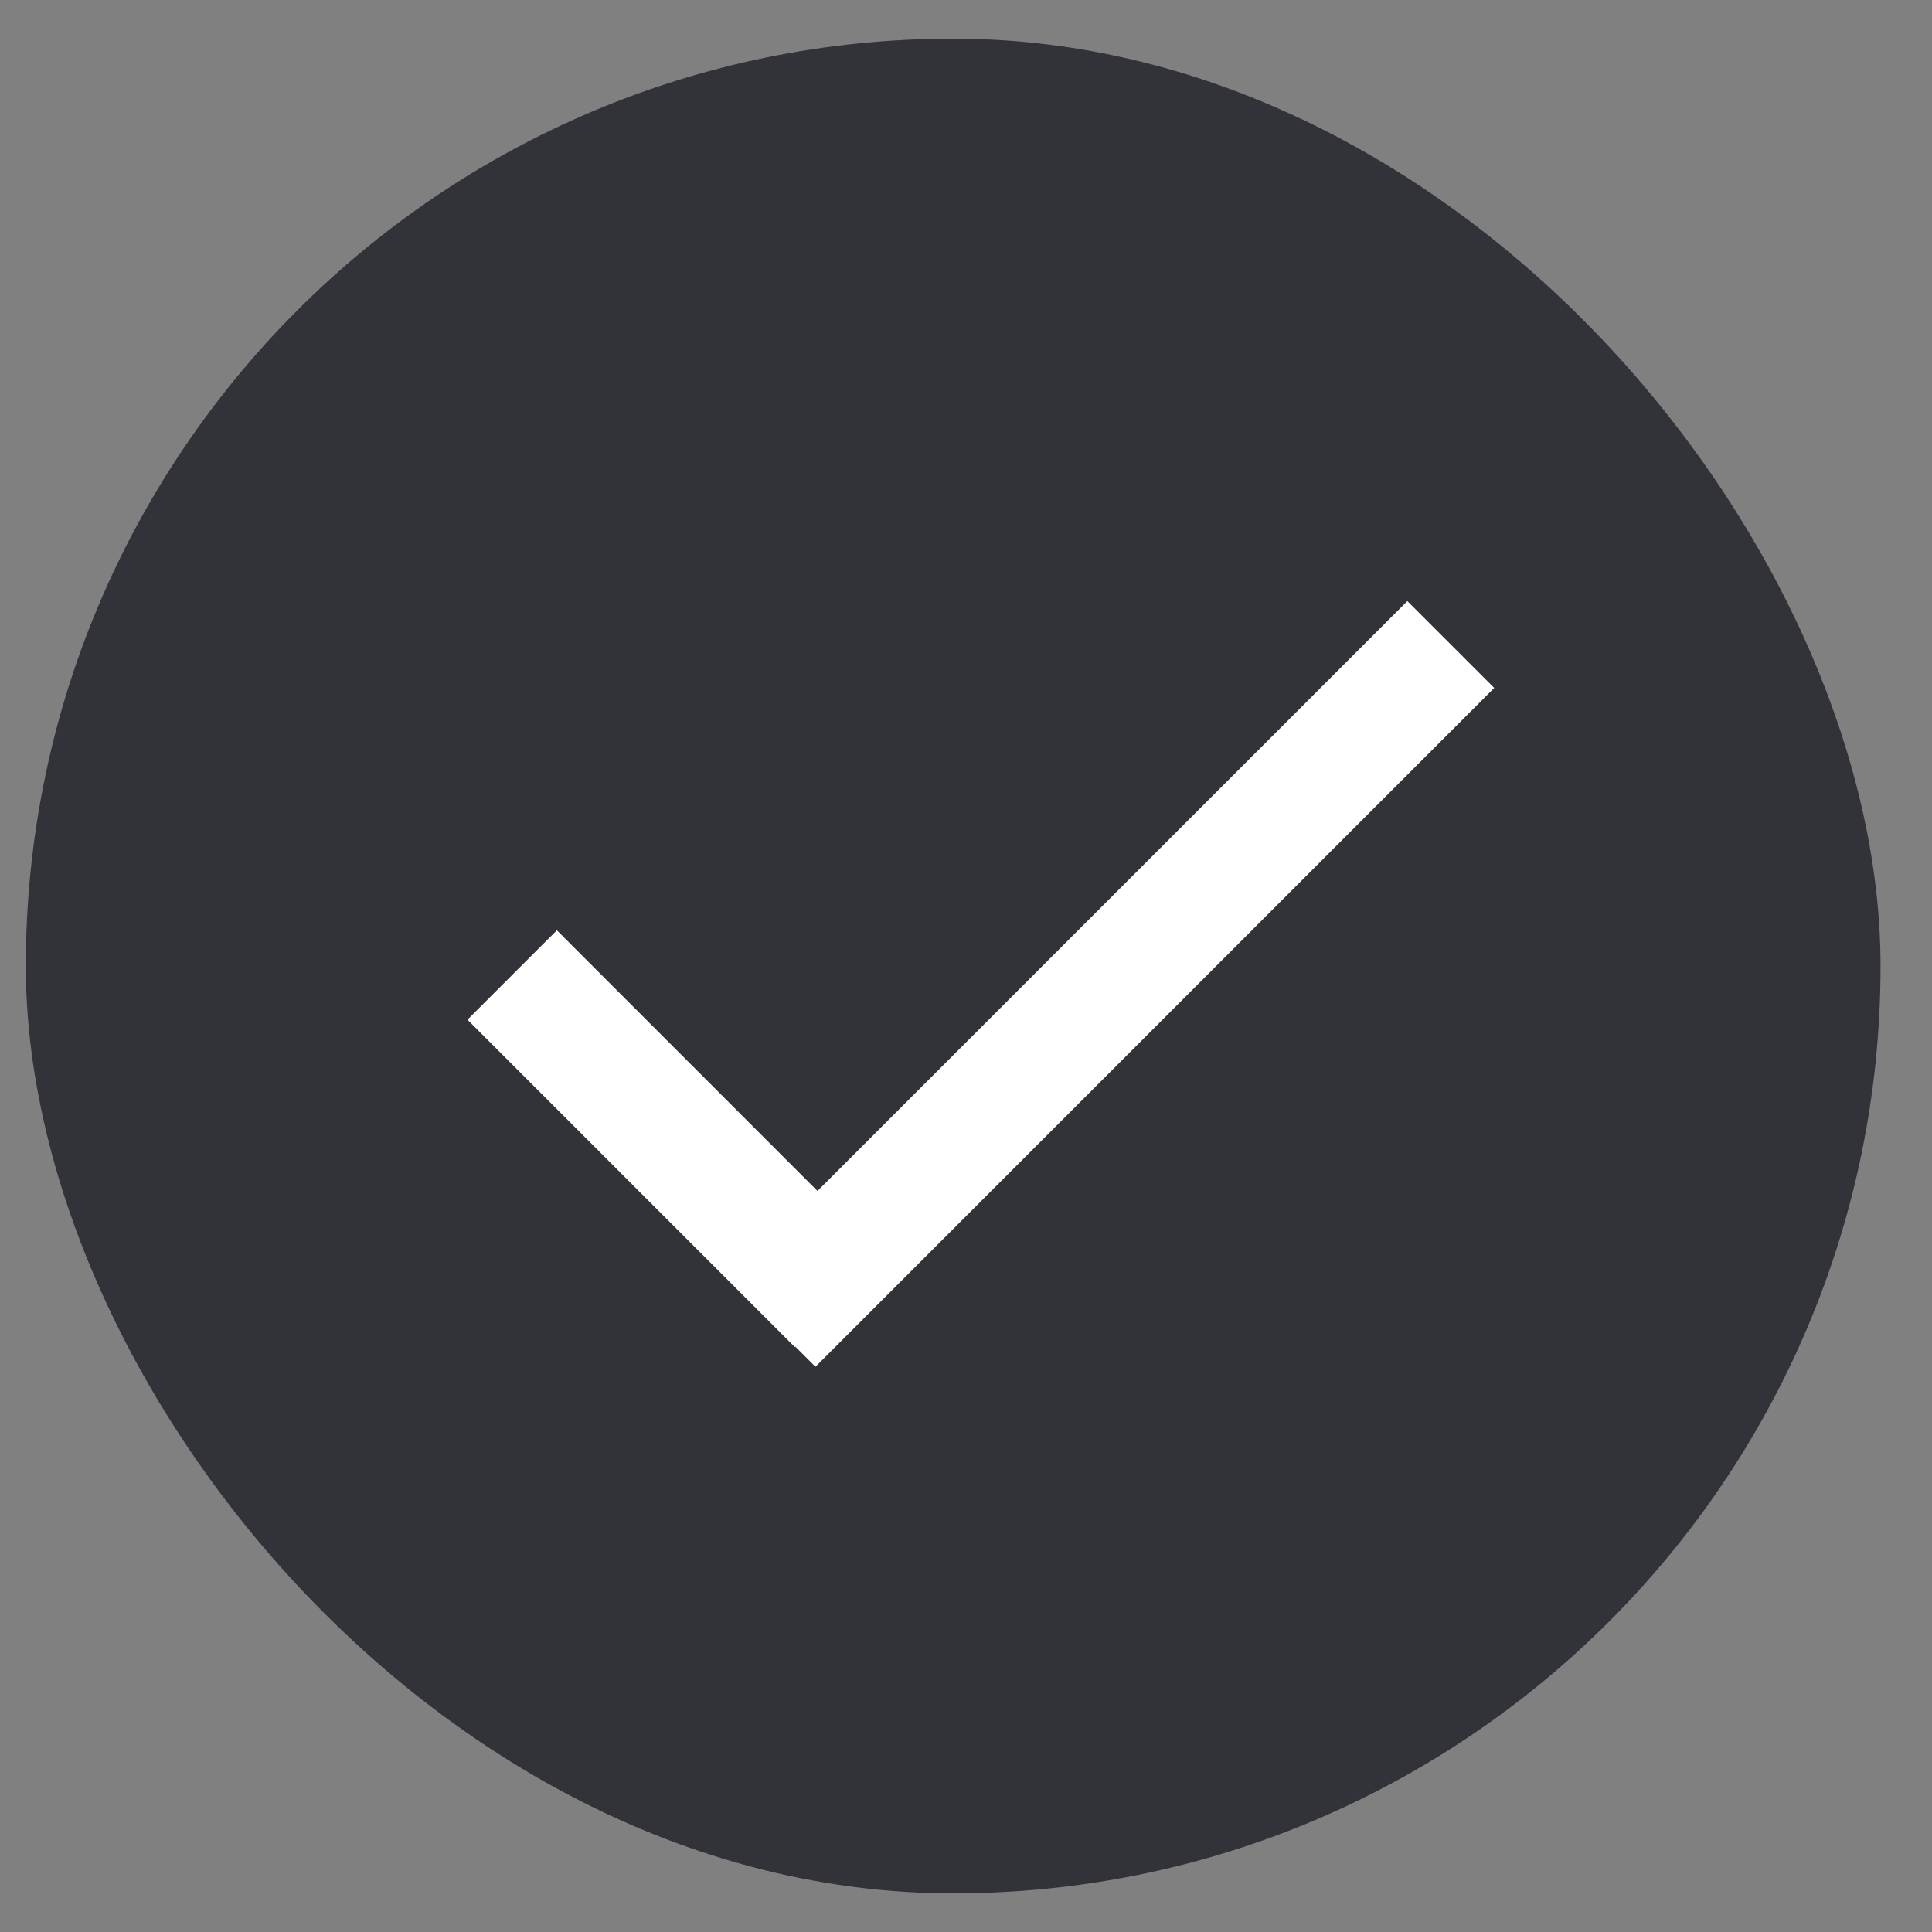
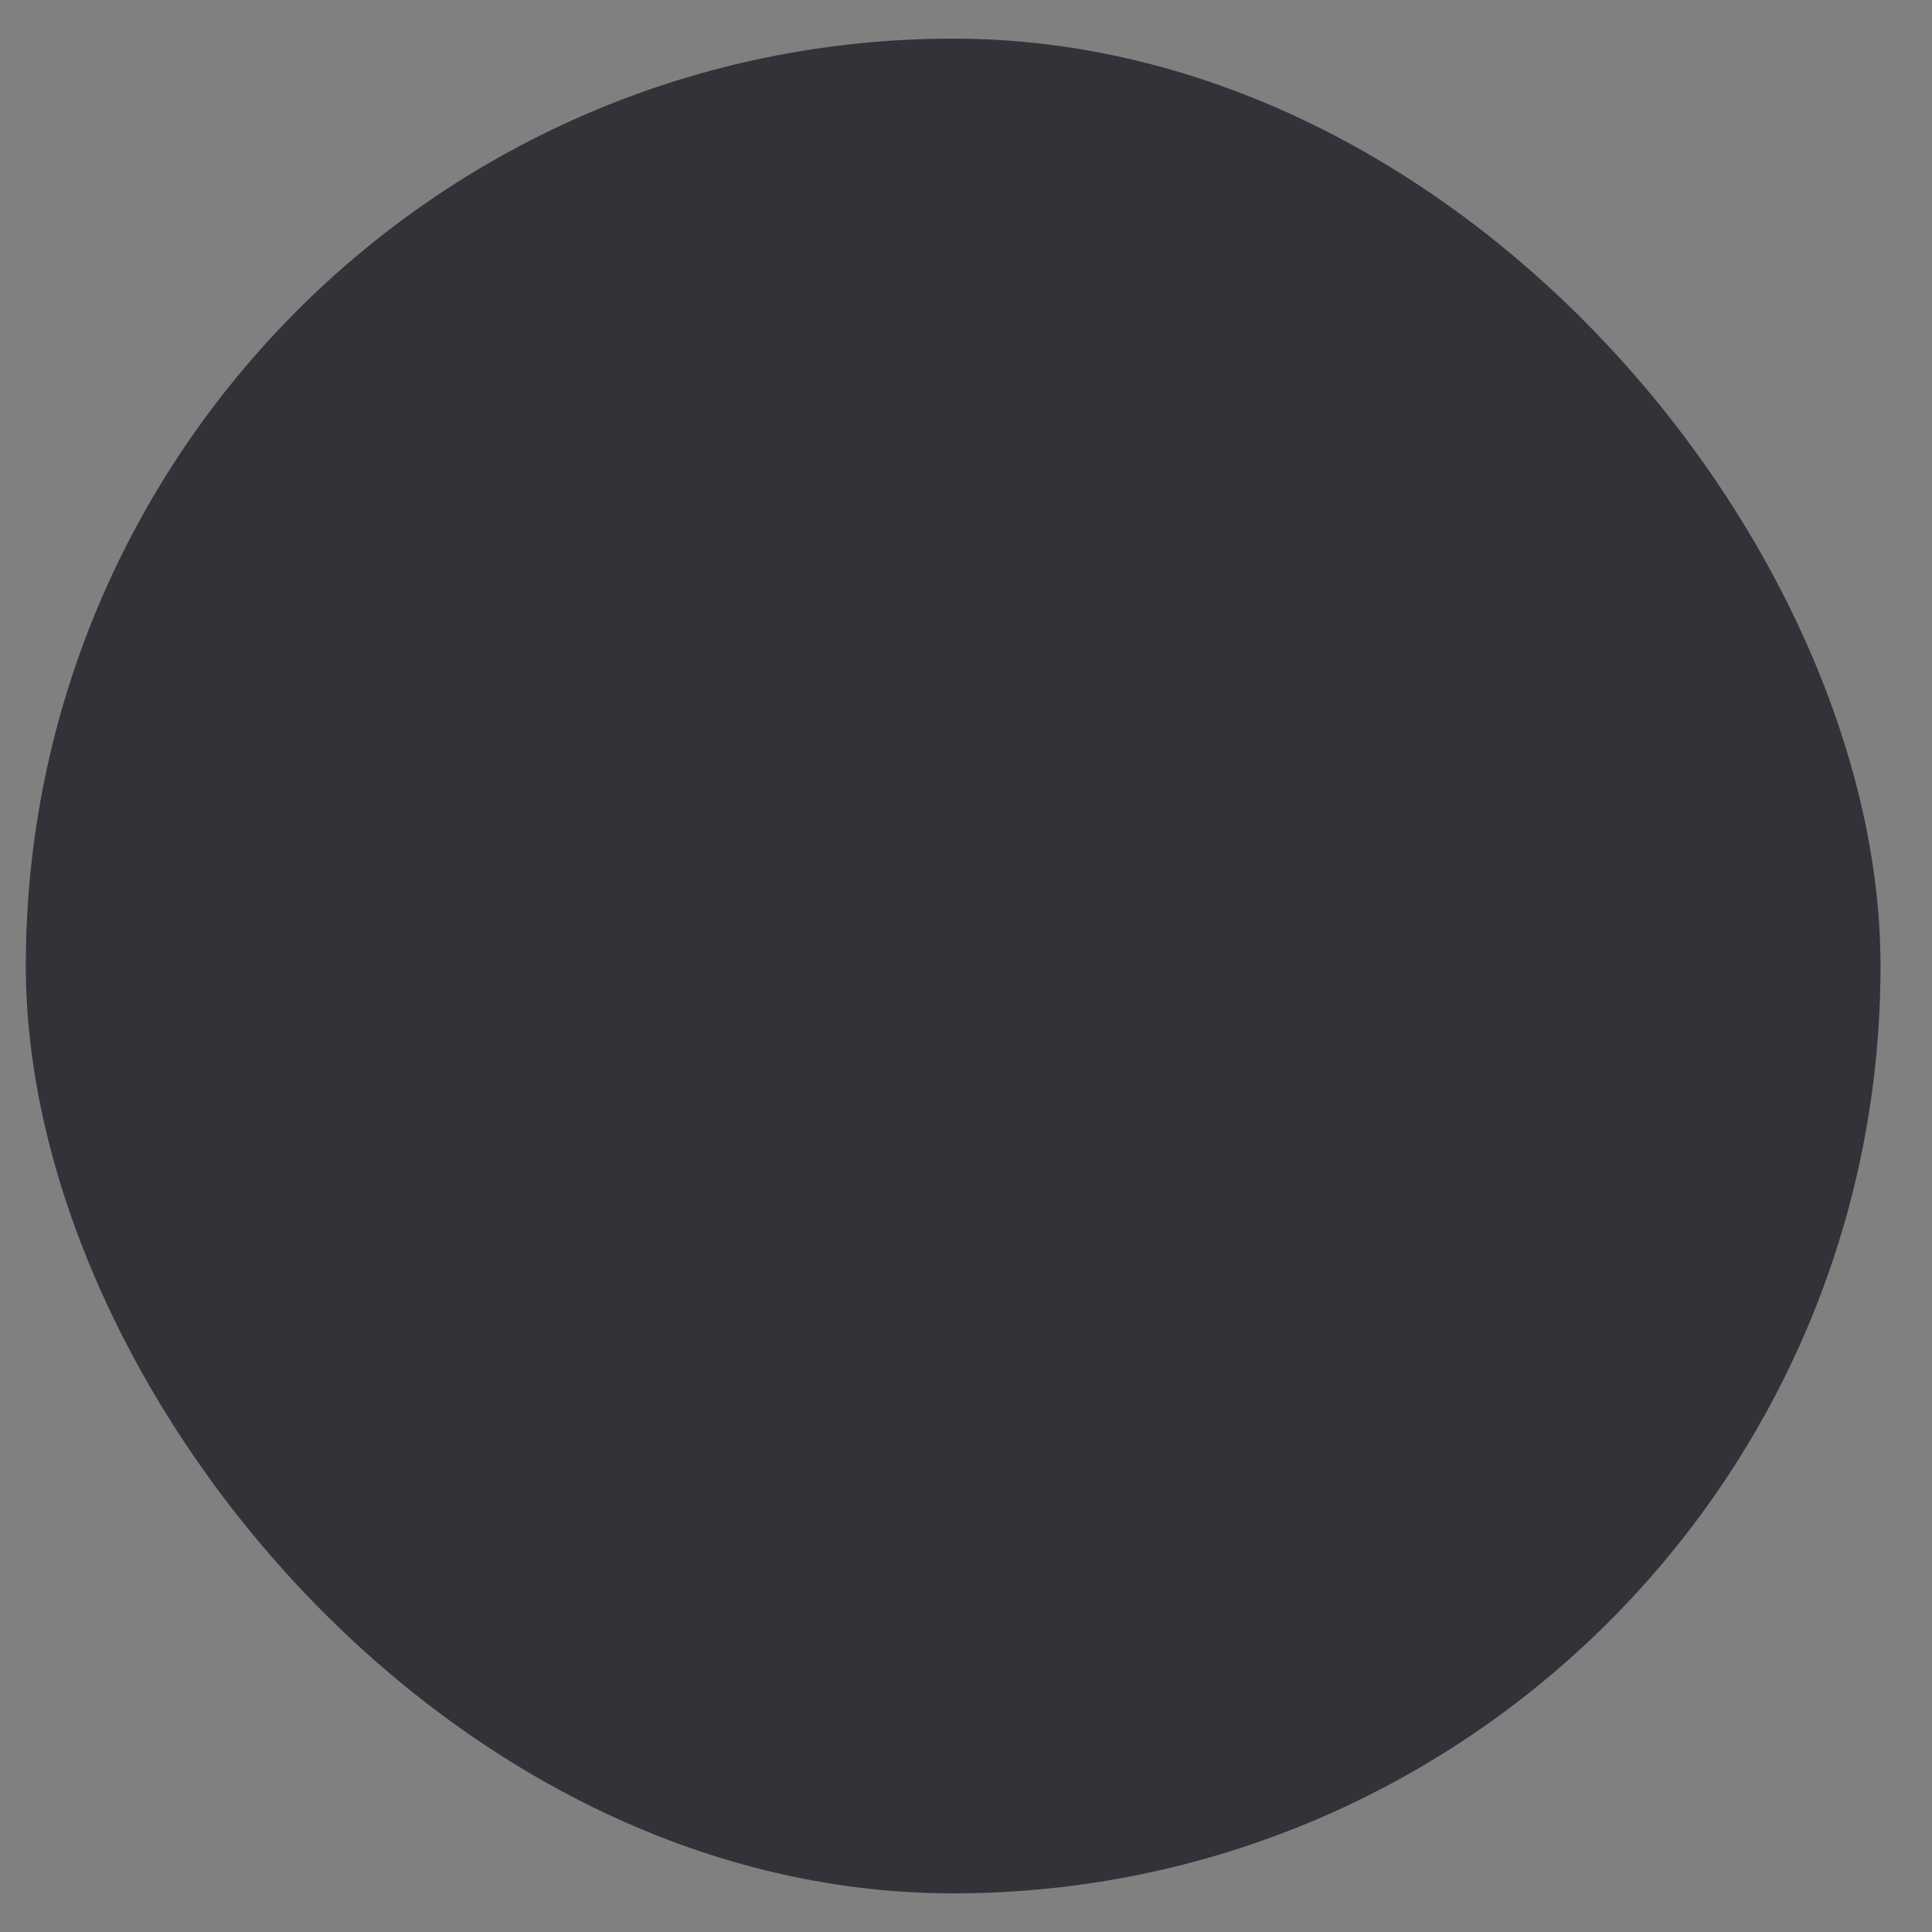
<svg xmlns="http://www.w3.org/2000/svg" width="25" height="25" viewBox="0 0 25 25" fill="none">
  <rect x="0" y="0" width="25" height="25" fill="#808080" stroke="none" />
  <rect x="0.334" y="0.5" width="24" height="24" rx="12" fill="#313339" />
-   <path fillRule="evenodd" clipRule="evenodd" d="M10.552 17.686L19.335 8.902L18.211 7.778L10.578 15.411L7.206 12.038L6.049 13.195L10.285 17.431L10.291 17.425L10.552 17.686Z" fill="white" />
</svg>